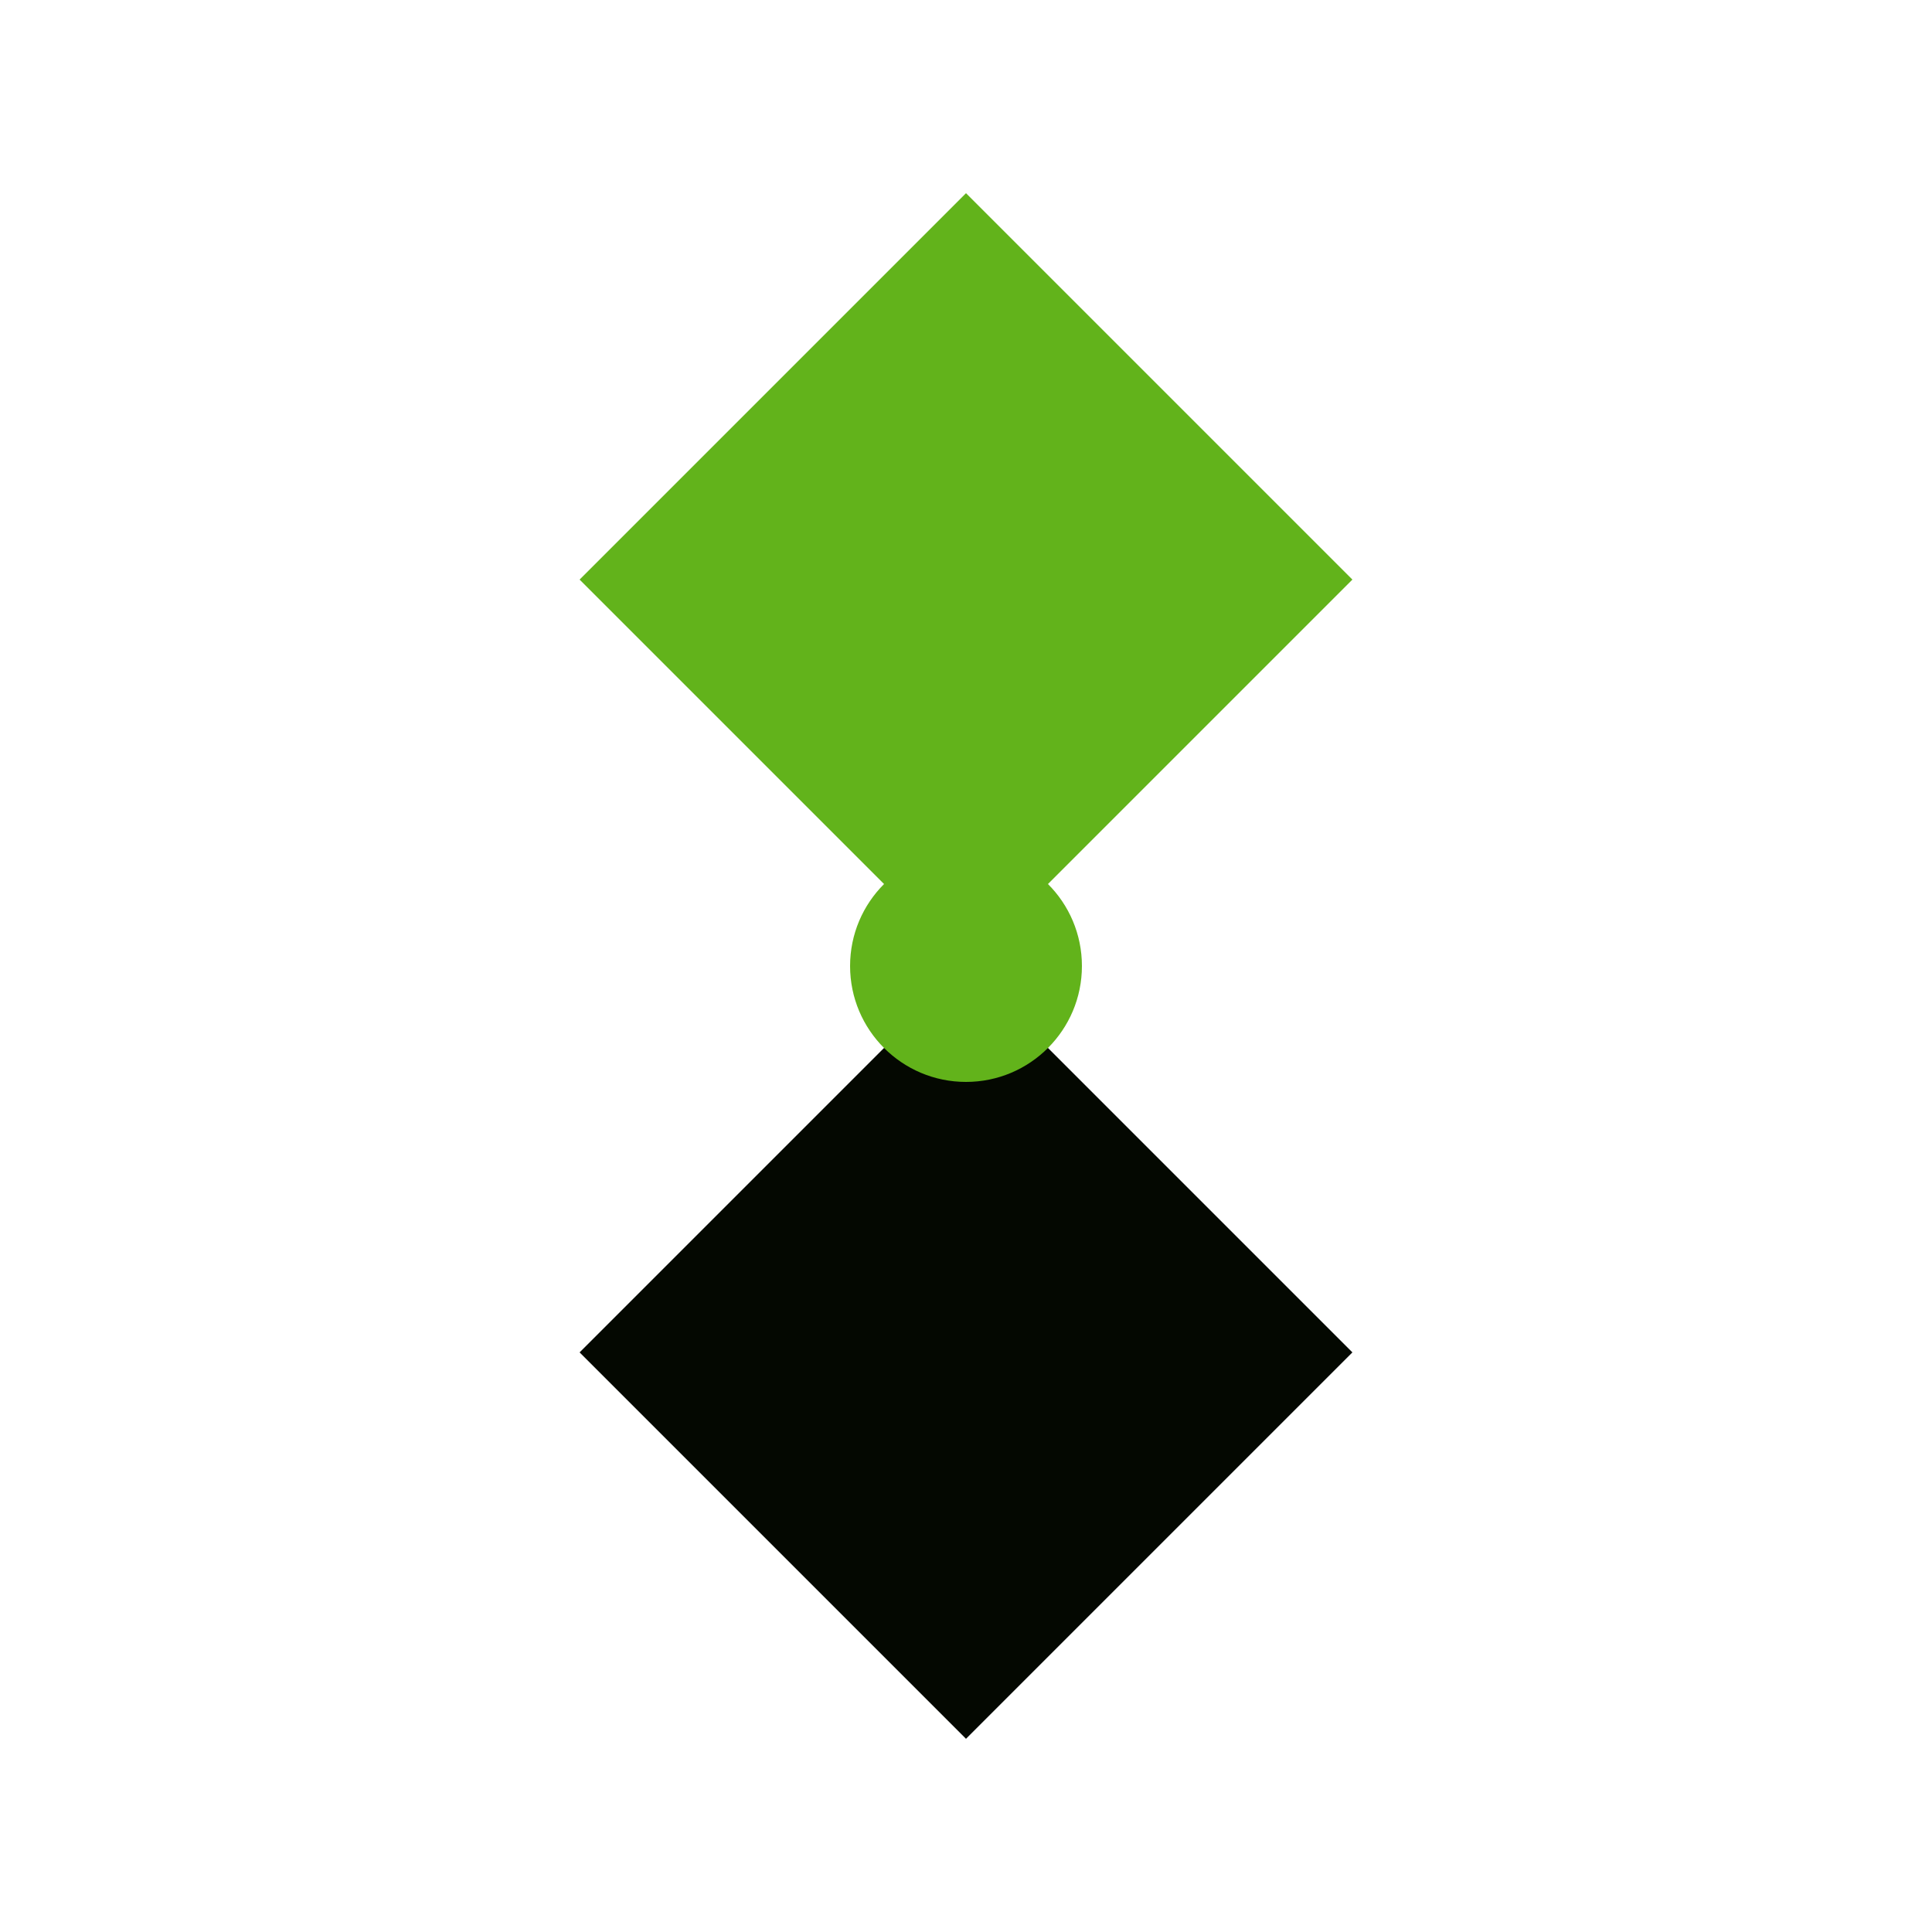
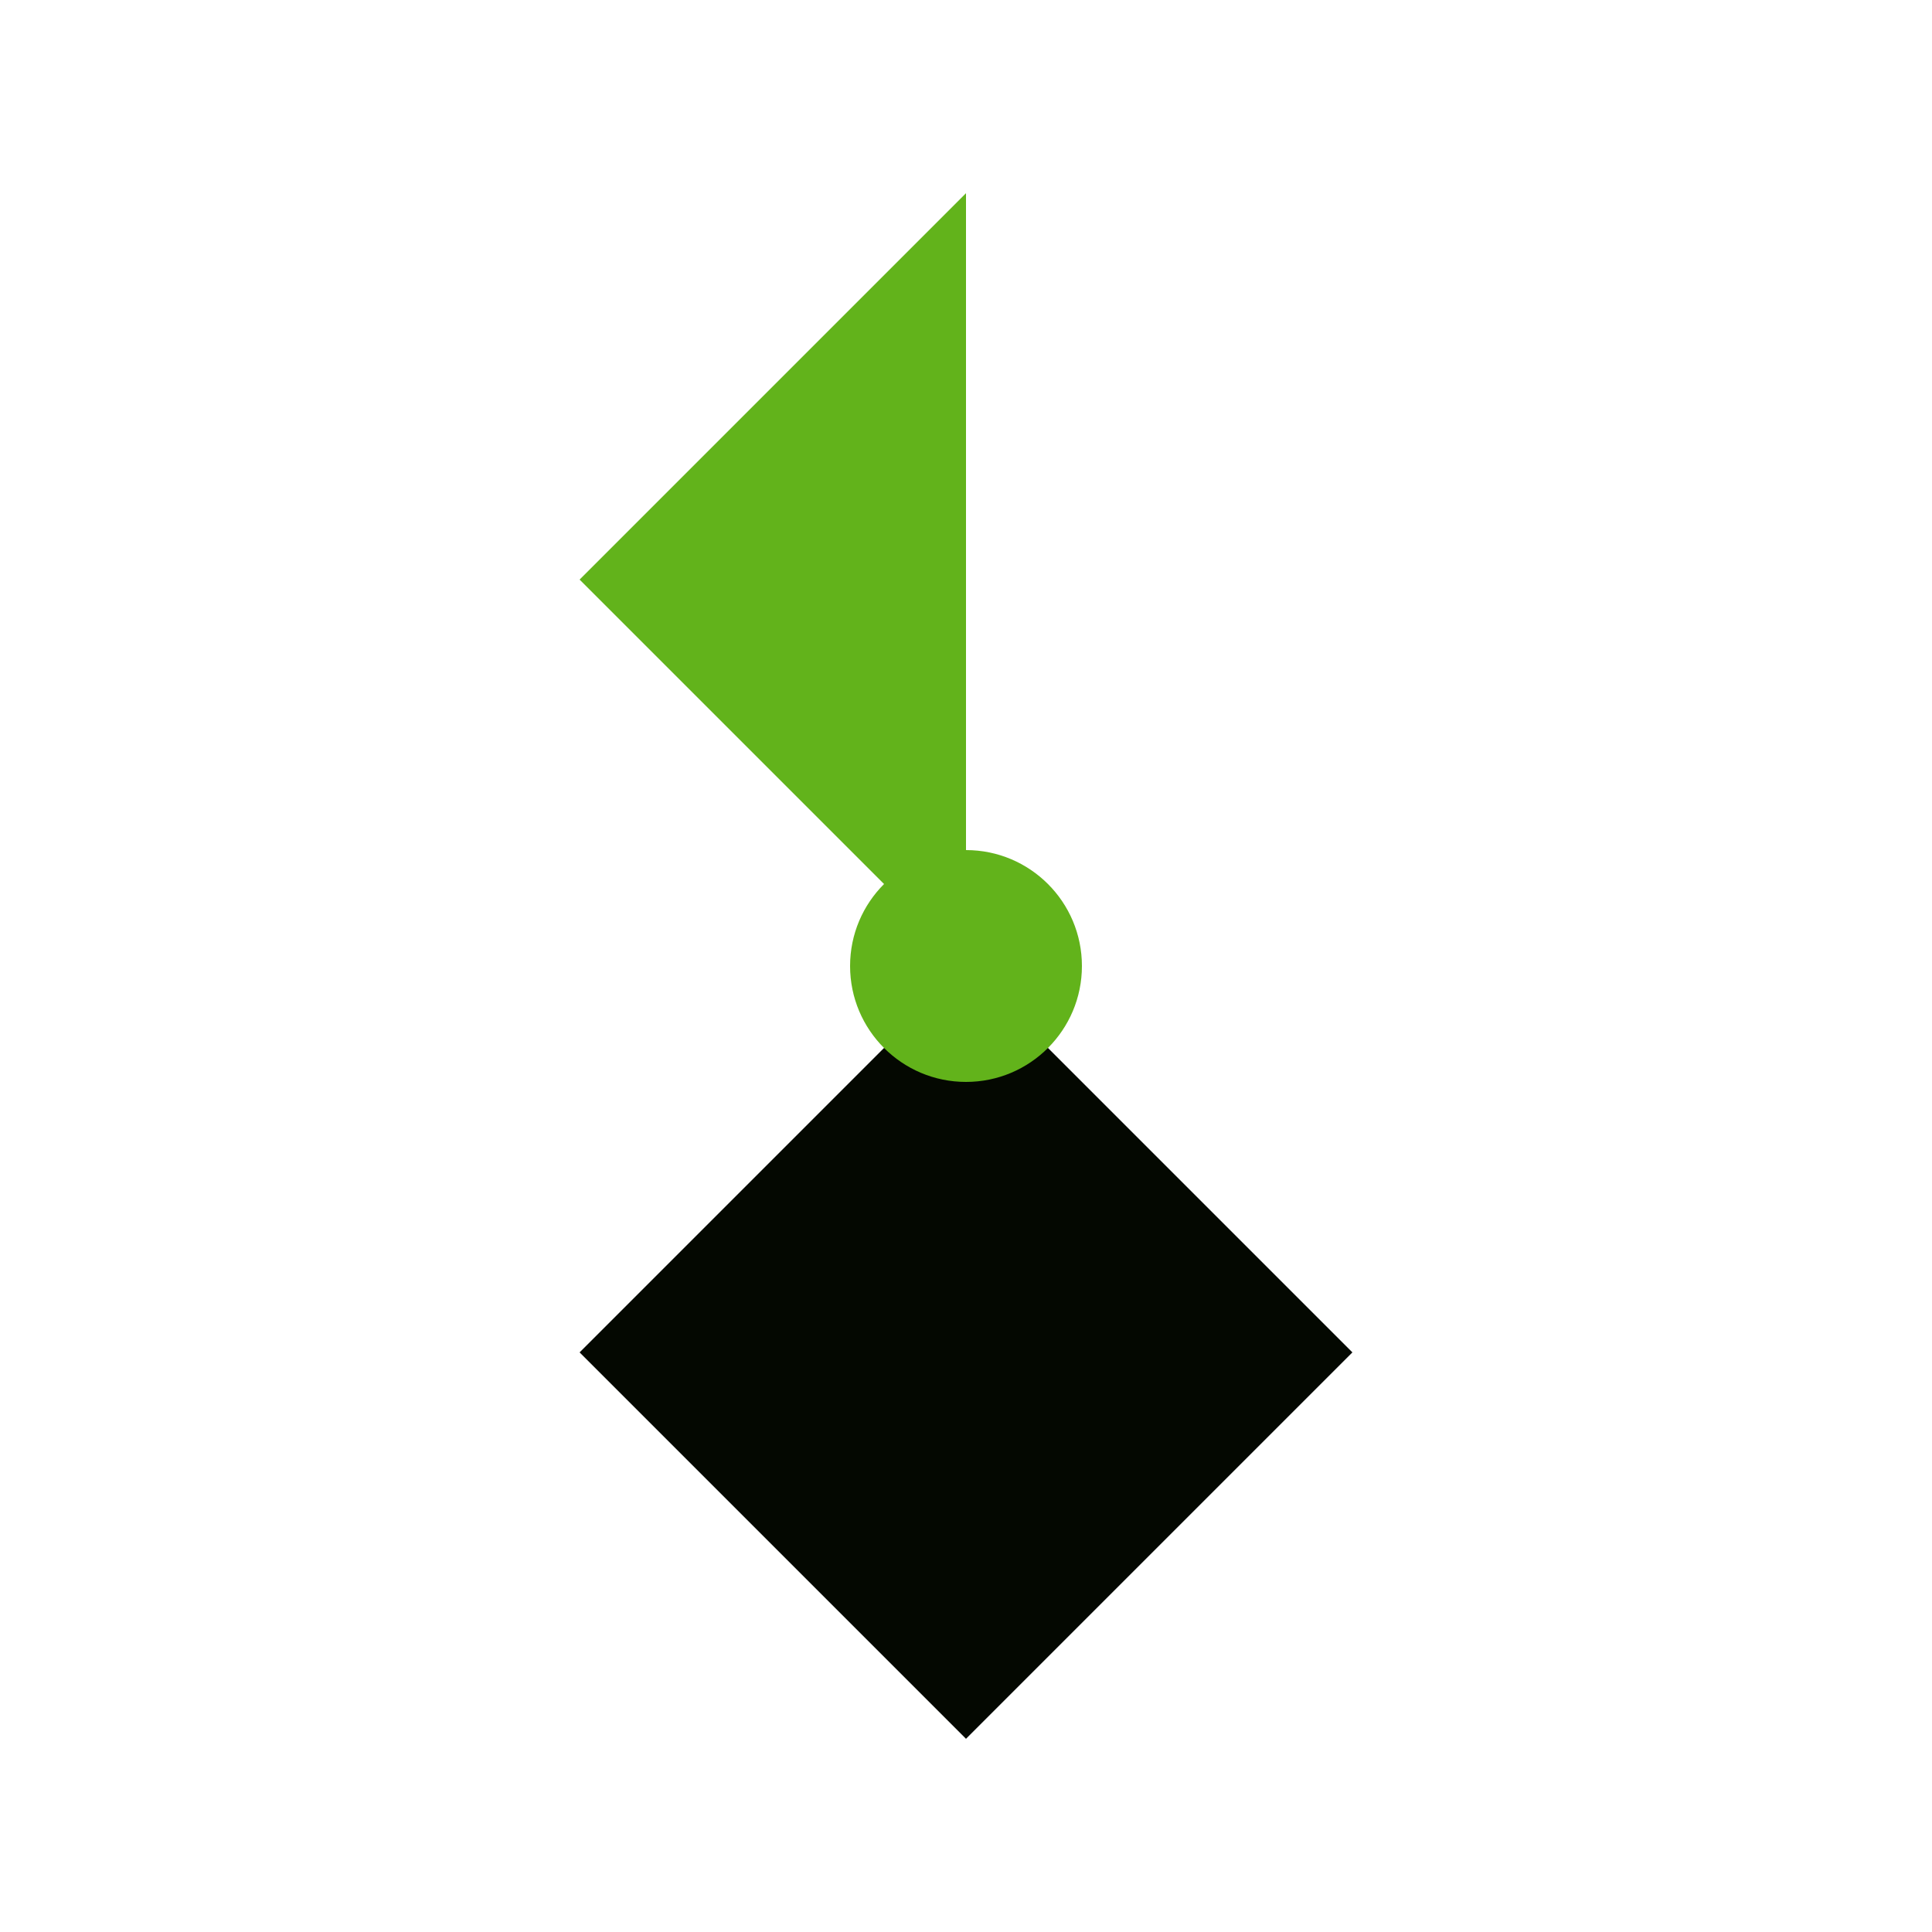
<svg xmlns="http://www.w3.org/2000/svg" viewBox="0 0 50 50" fill="none">
-   <rect width="50" height="50" fill="white" />
-   <path d="M25 5L35 15L25 25L15 15L25 5Z" fill="#62b31b" />
+   <path d="M25 5L25 25L15 15L25 5Z" fill="#62b31b" />
  <path d="M25 25L35 35L25 45L15 35L25 25Z" fill="#040801" />
  <circle cx="25" cy="25" r="3" fill="#62b31b" />
</svg>